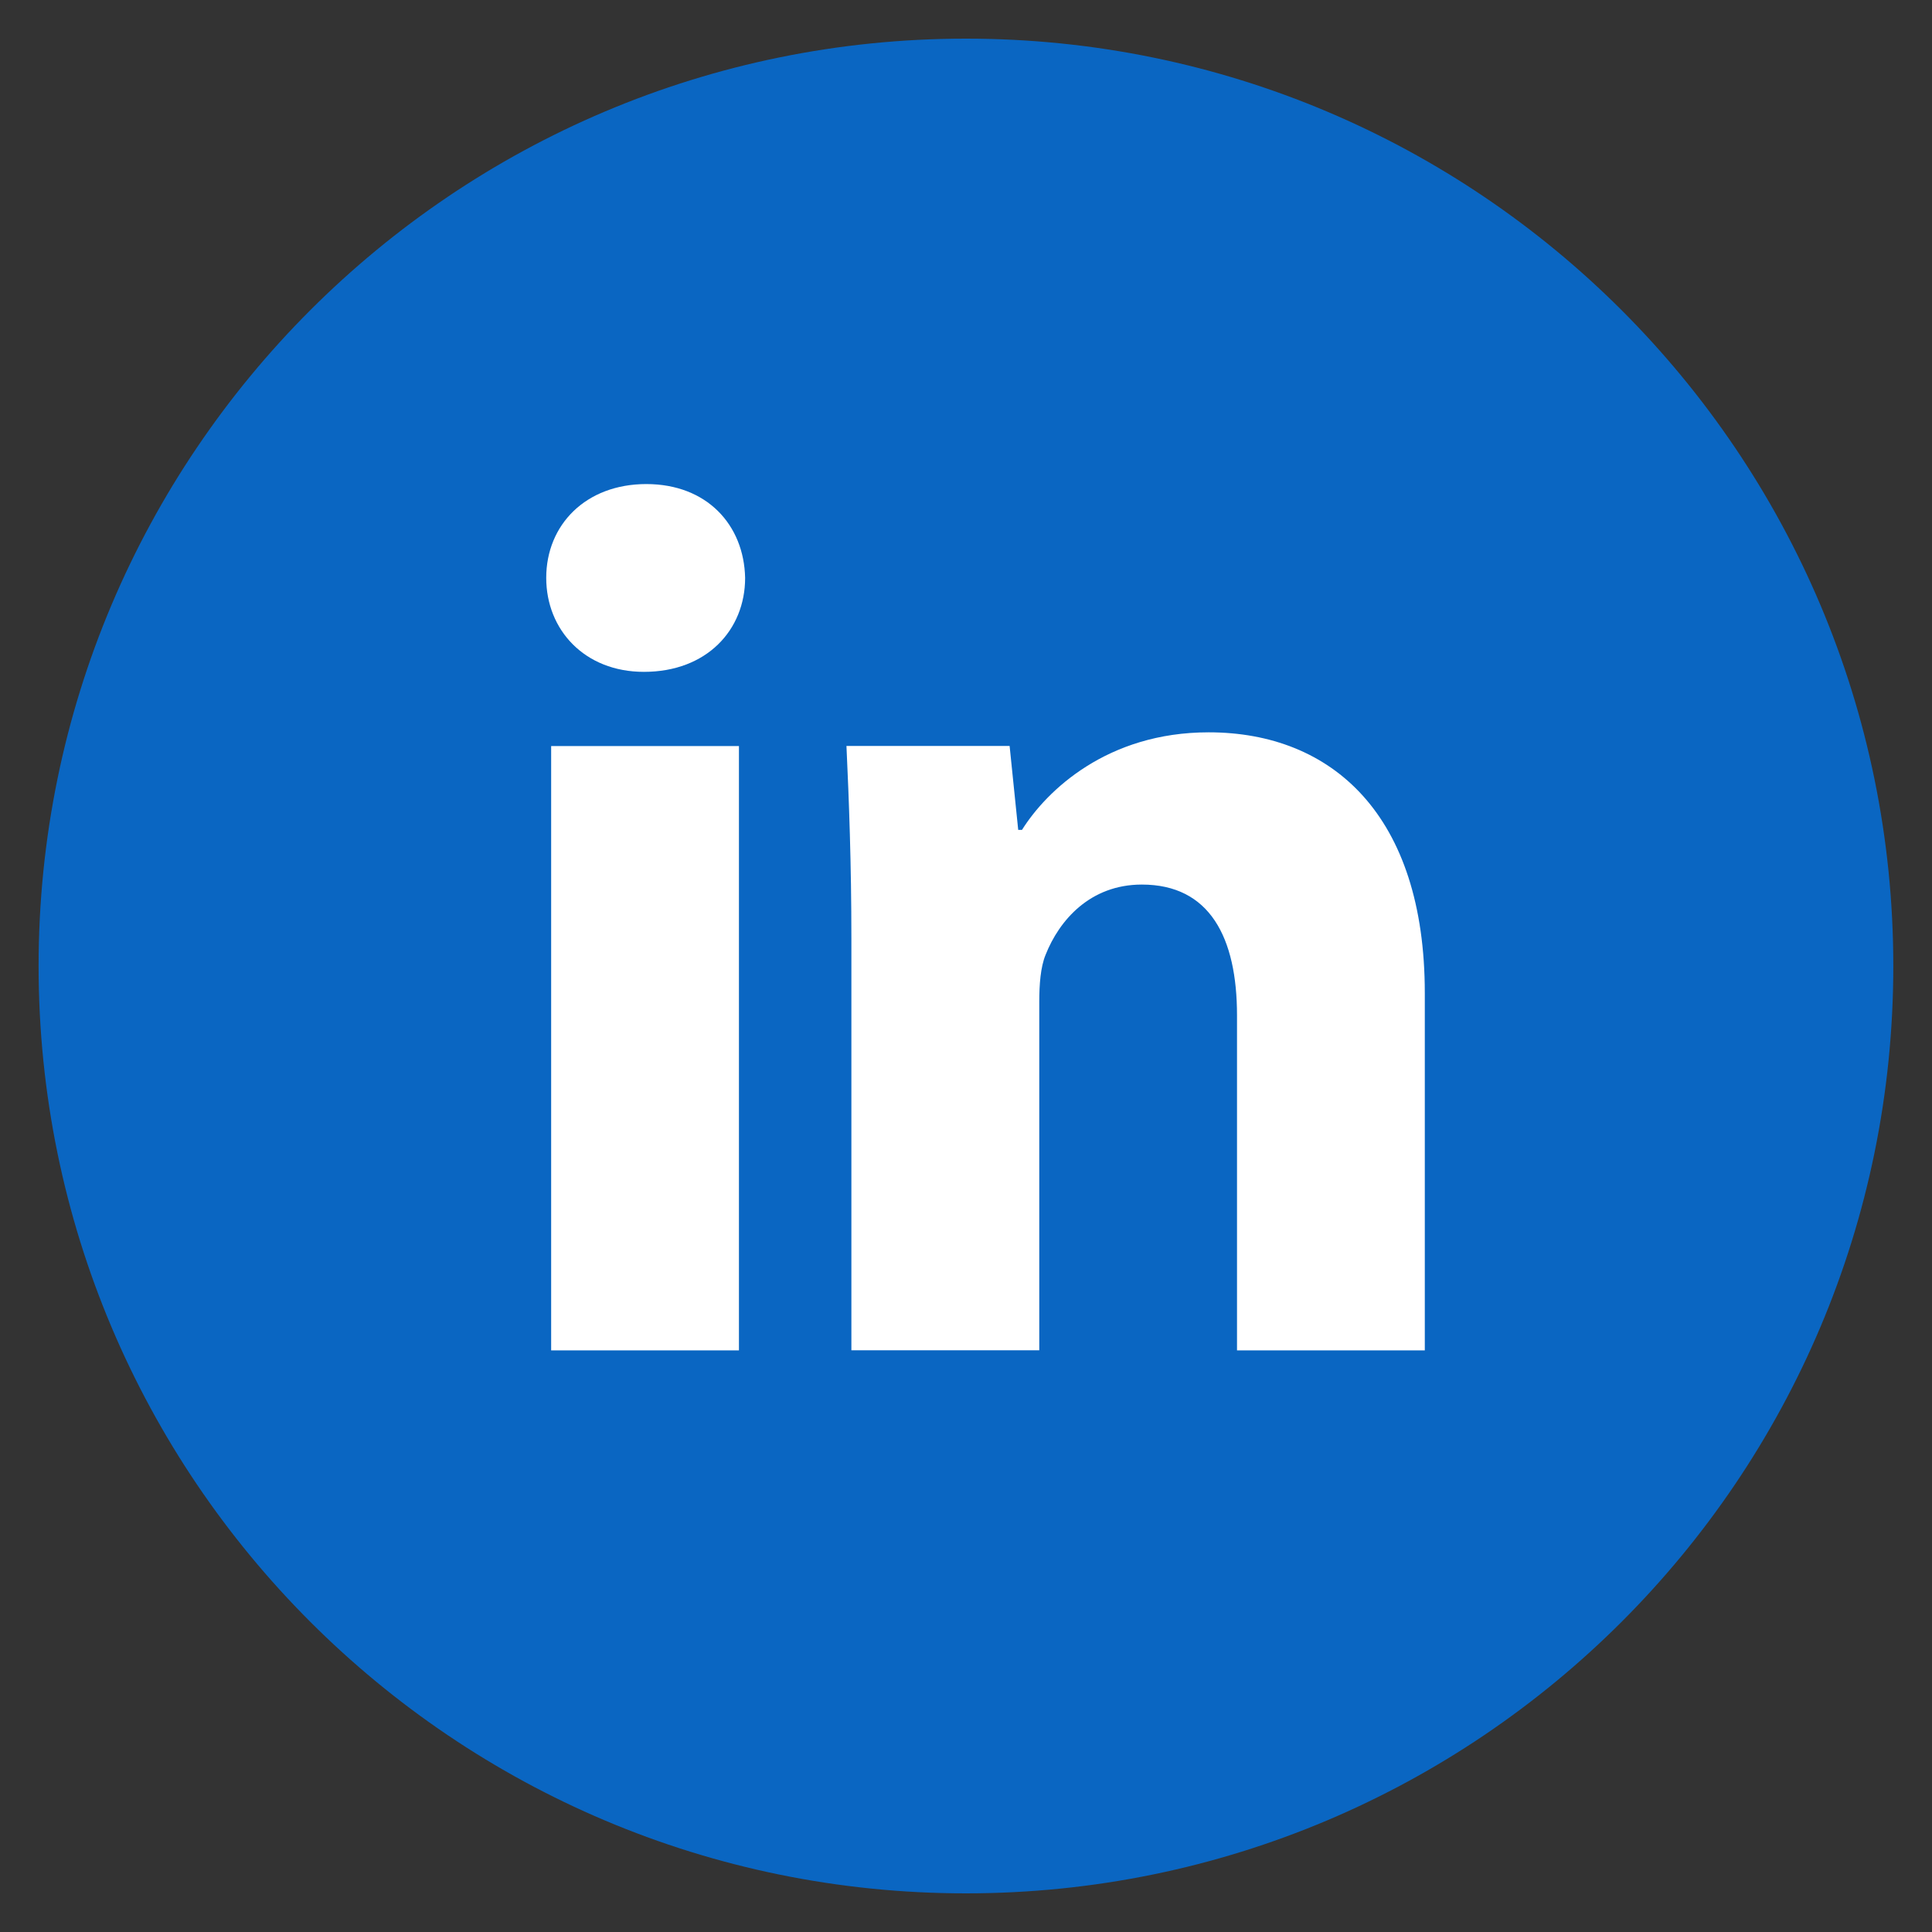
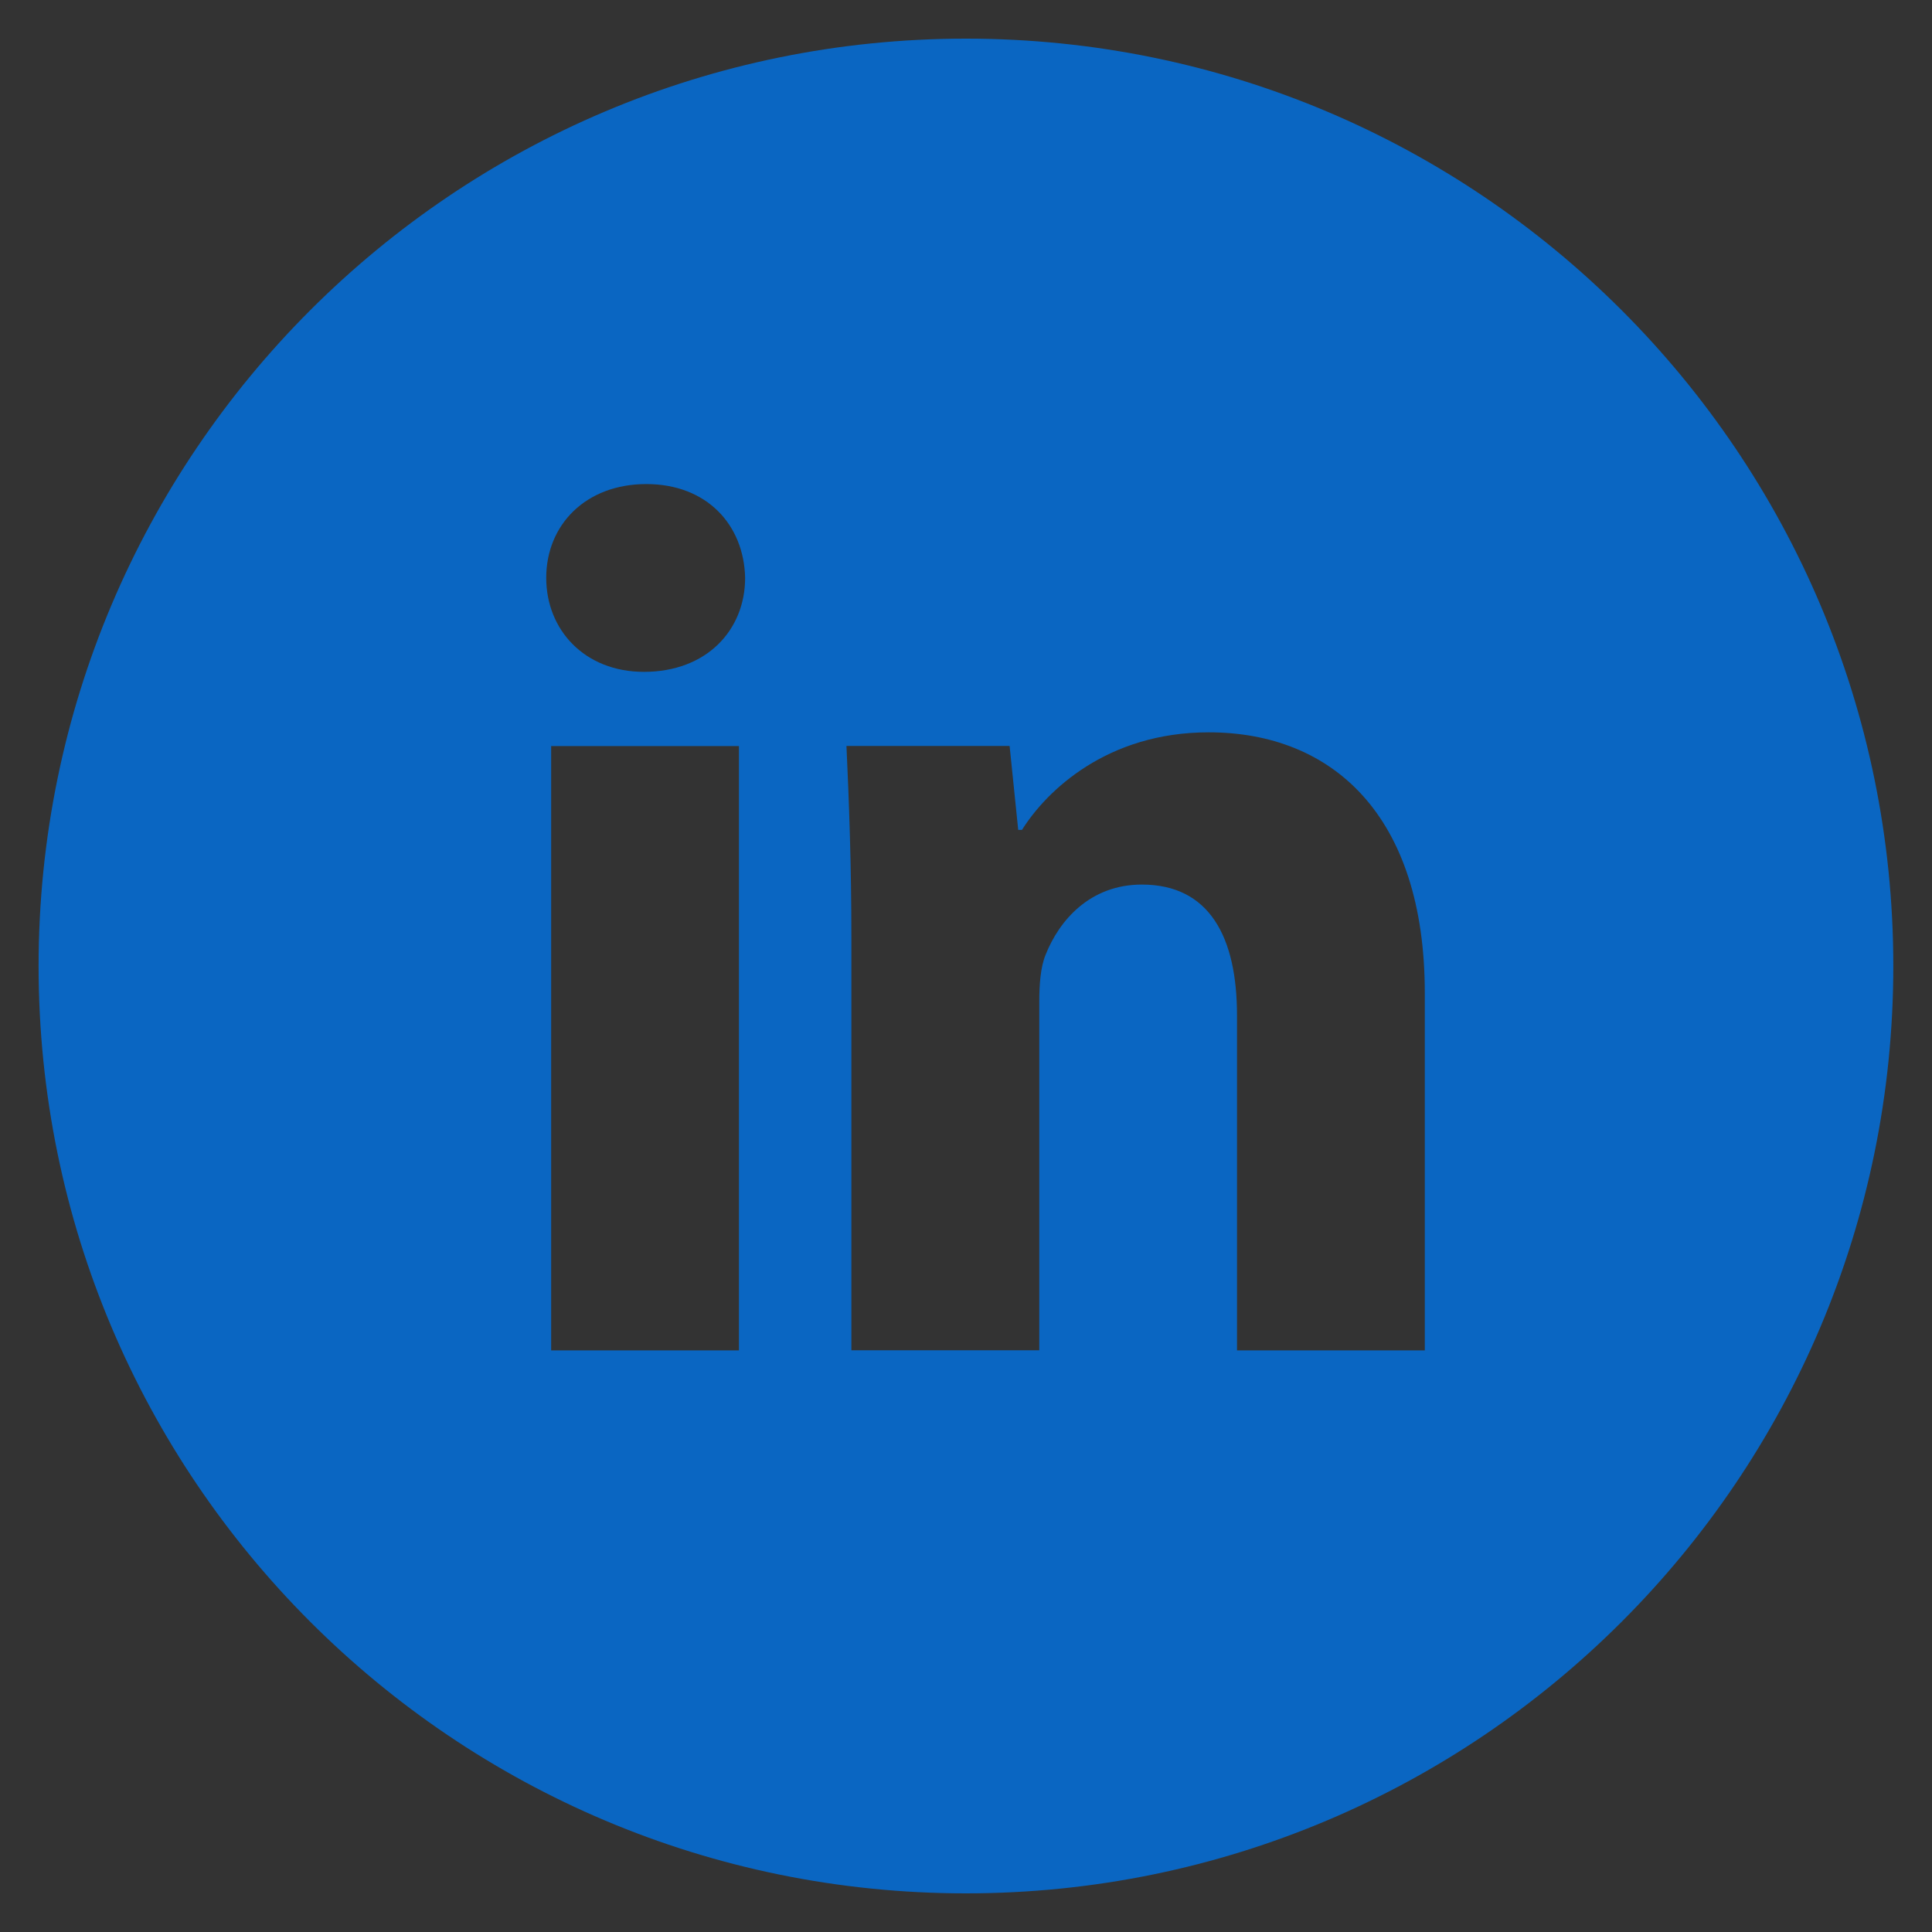
<svg xmlns="http://www.w3.org/2000/svg" width="40" height="40" viewBox="0 0 40 40" fill="none">
  <rect x="0" y="0" width="40" height="40" fill="#333333" stroke="none" />
  <g clip-path="url(#clip0_310_7136)">
-     <circle cx="20" cy="20" r="17.333" fill="white" />
    <path d="M19.999 0.8C9.395 0.8 0.799 9.396 0.799 20C0.799 30.604 9.395 39.2 19.999 39.2C30.603 39.2 39.199 30.604 39.199 20C39.199 9.396 30.603 0.8 19.999 0.8ZM15.299 27.958H11.411V15.446H15.299V27.958ZM13.331 13.91C12.103 13.91 11.309 13.04 11.309 11.964C11.309 10.866 12.127 10.022 13.381 10.022C14.635 10.022 15.403 10.866 15.427 11.964C15.427 13.04 14.635 13.91 13.331 13.91ZM29.499 27.958H25.611V21.024C25.611 19.41 25.047 18.314 23.641 18.314C22.567 18.314 21.929 19.056 21.647 19.77C21.543 20.024 21.517 20.384 21.517 20.742V27.956H17.627V19.436C17.627 17.874 17.577 16.568 17.525 15.444H20.903L21.081 17.182H21.159C21.671 16.366 22.925 15.162 25.023 15.162C27.581 15.162 29.499 16.876 29.499 20.56V27.958Z" fill="#0A66C2" />
  </g>
  <defs>
    <clipPath id="clip0_310_7136">
      <rect width="40" height="40" fill="white" transform="translate(0)" />
    </clipPath>
  </defs>
</svg>